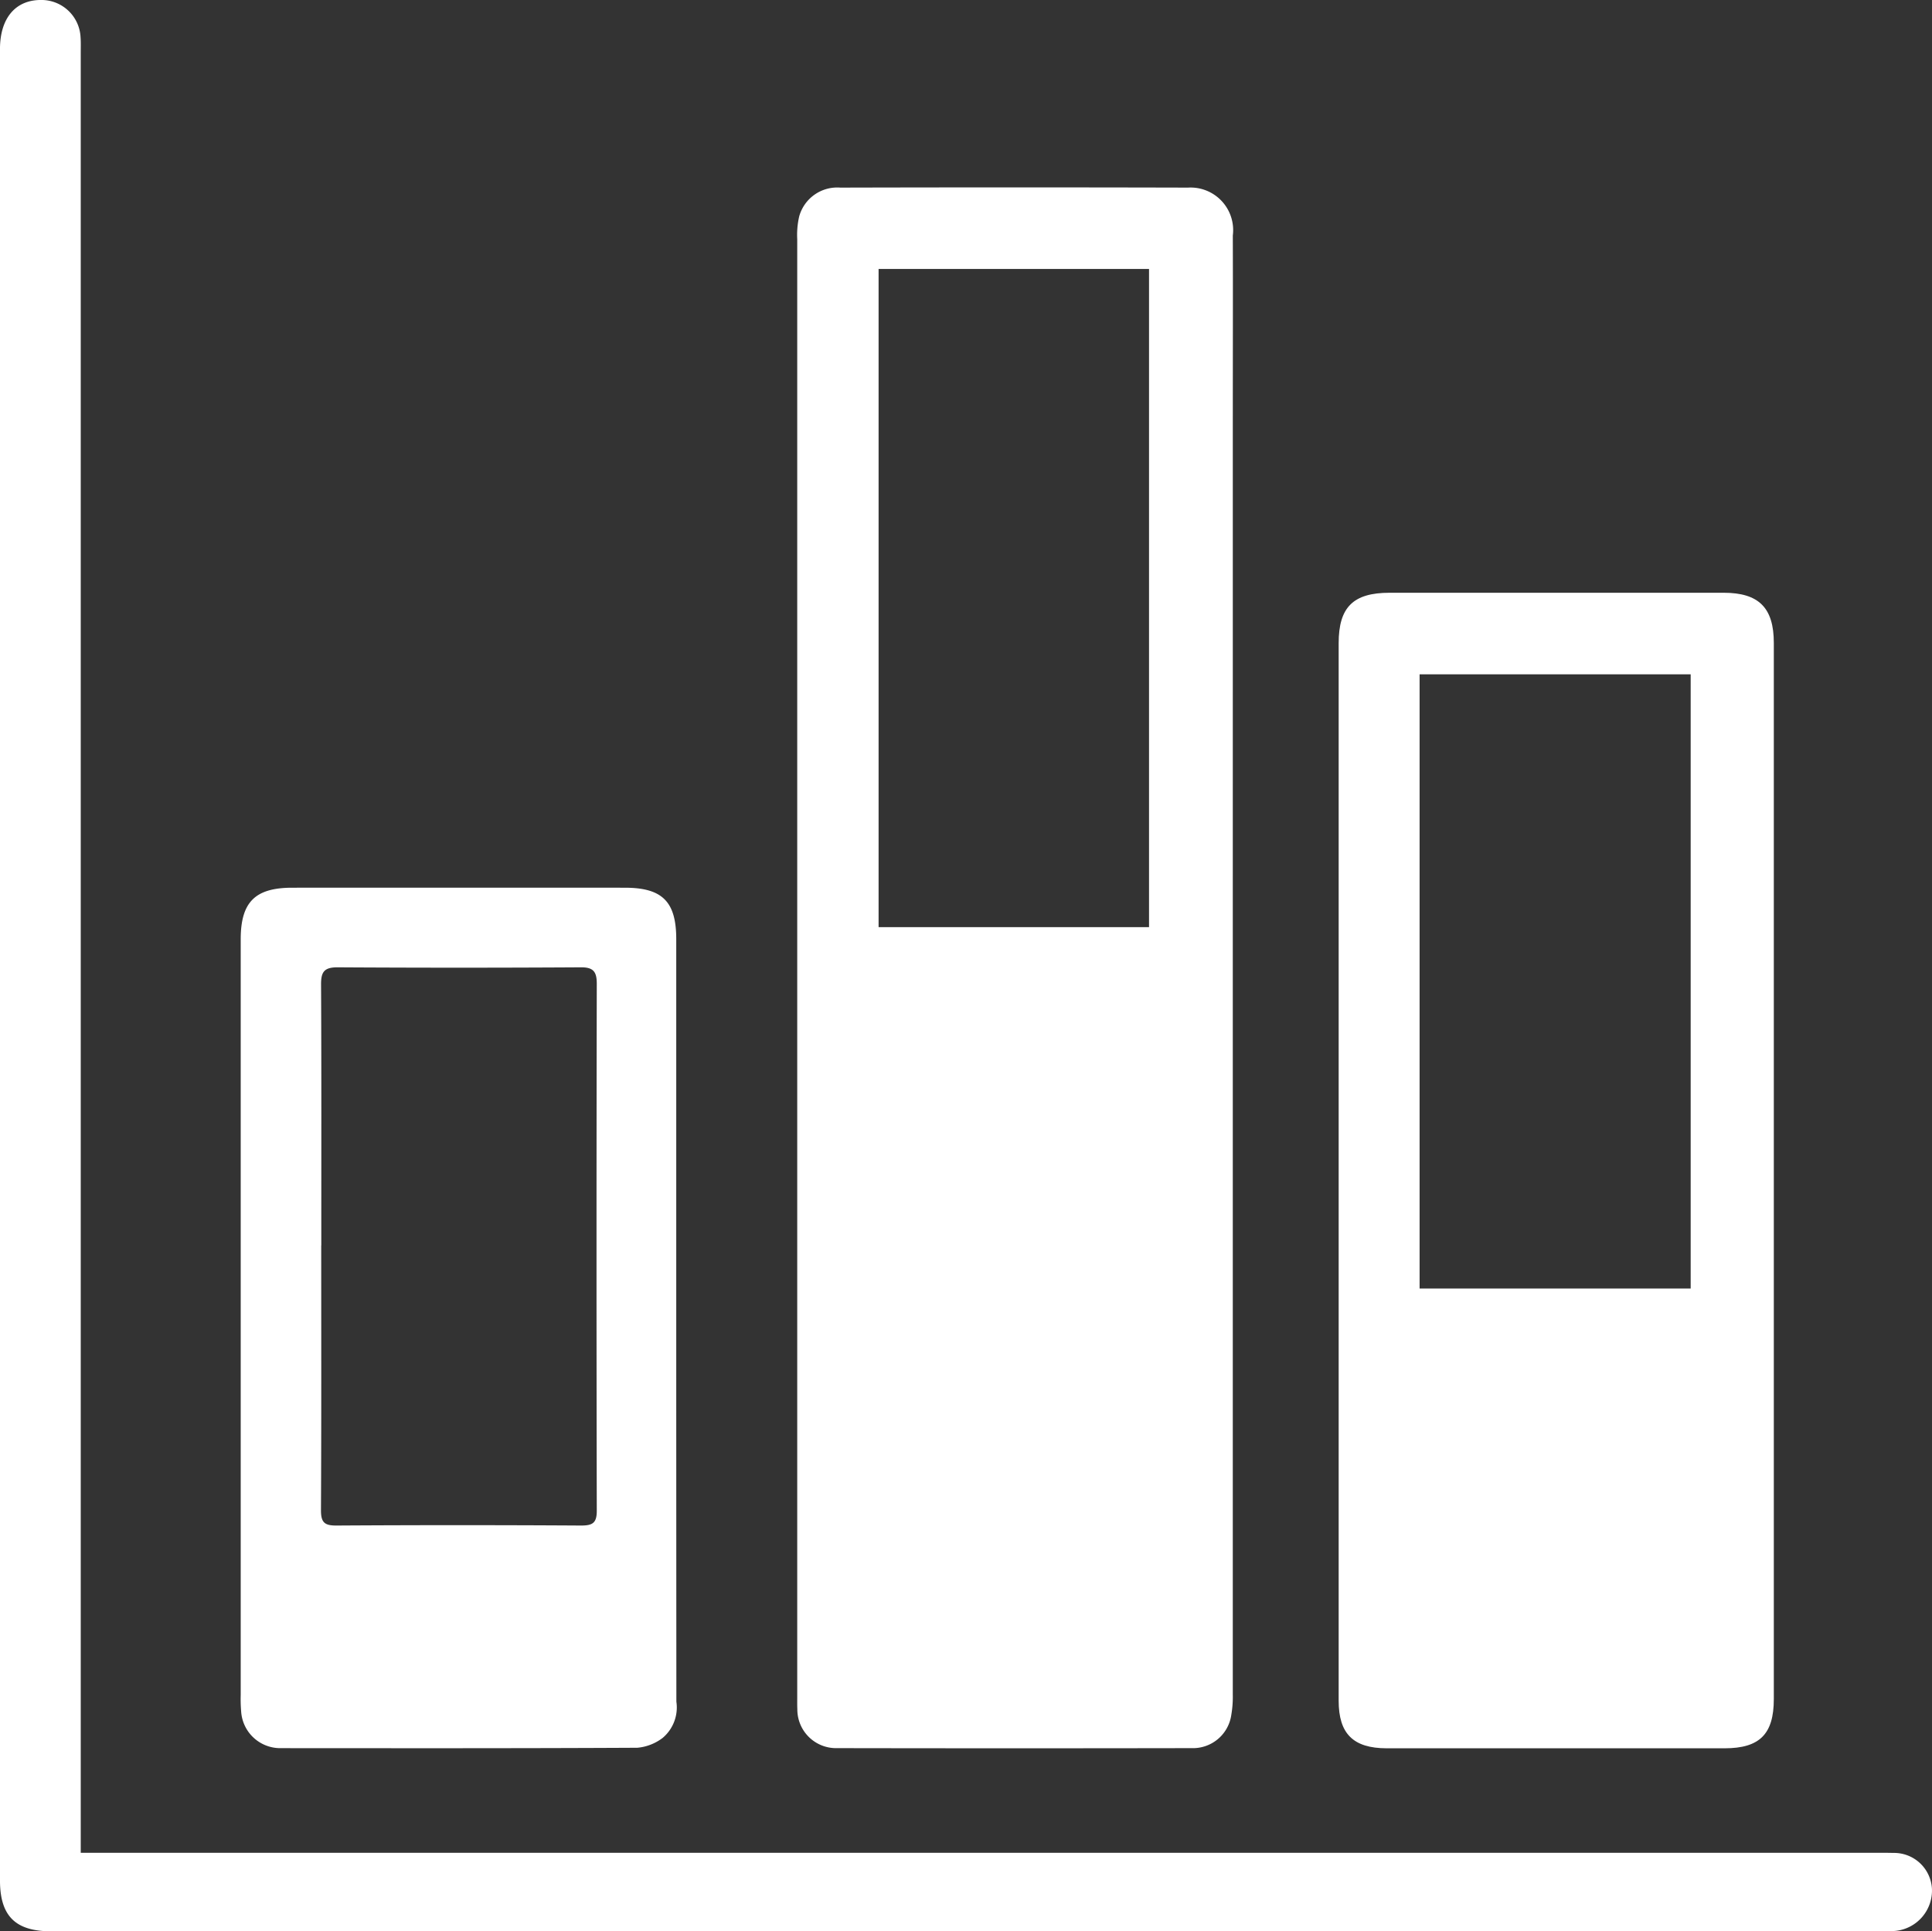
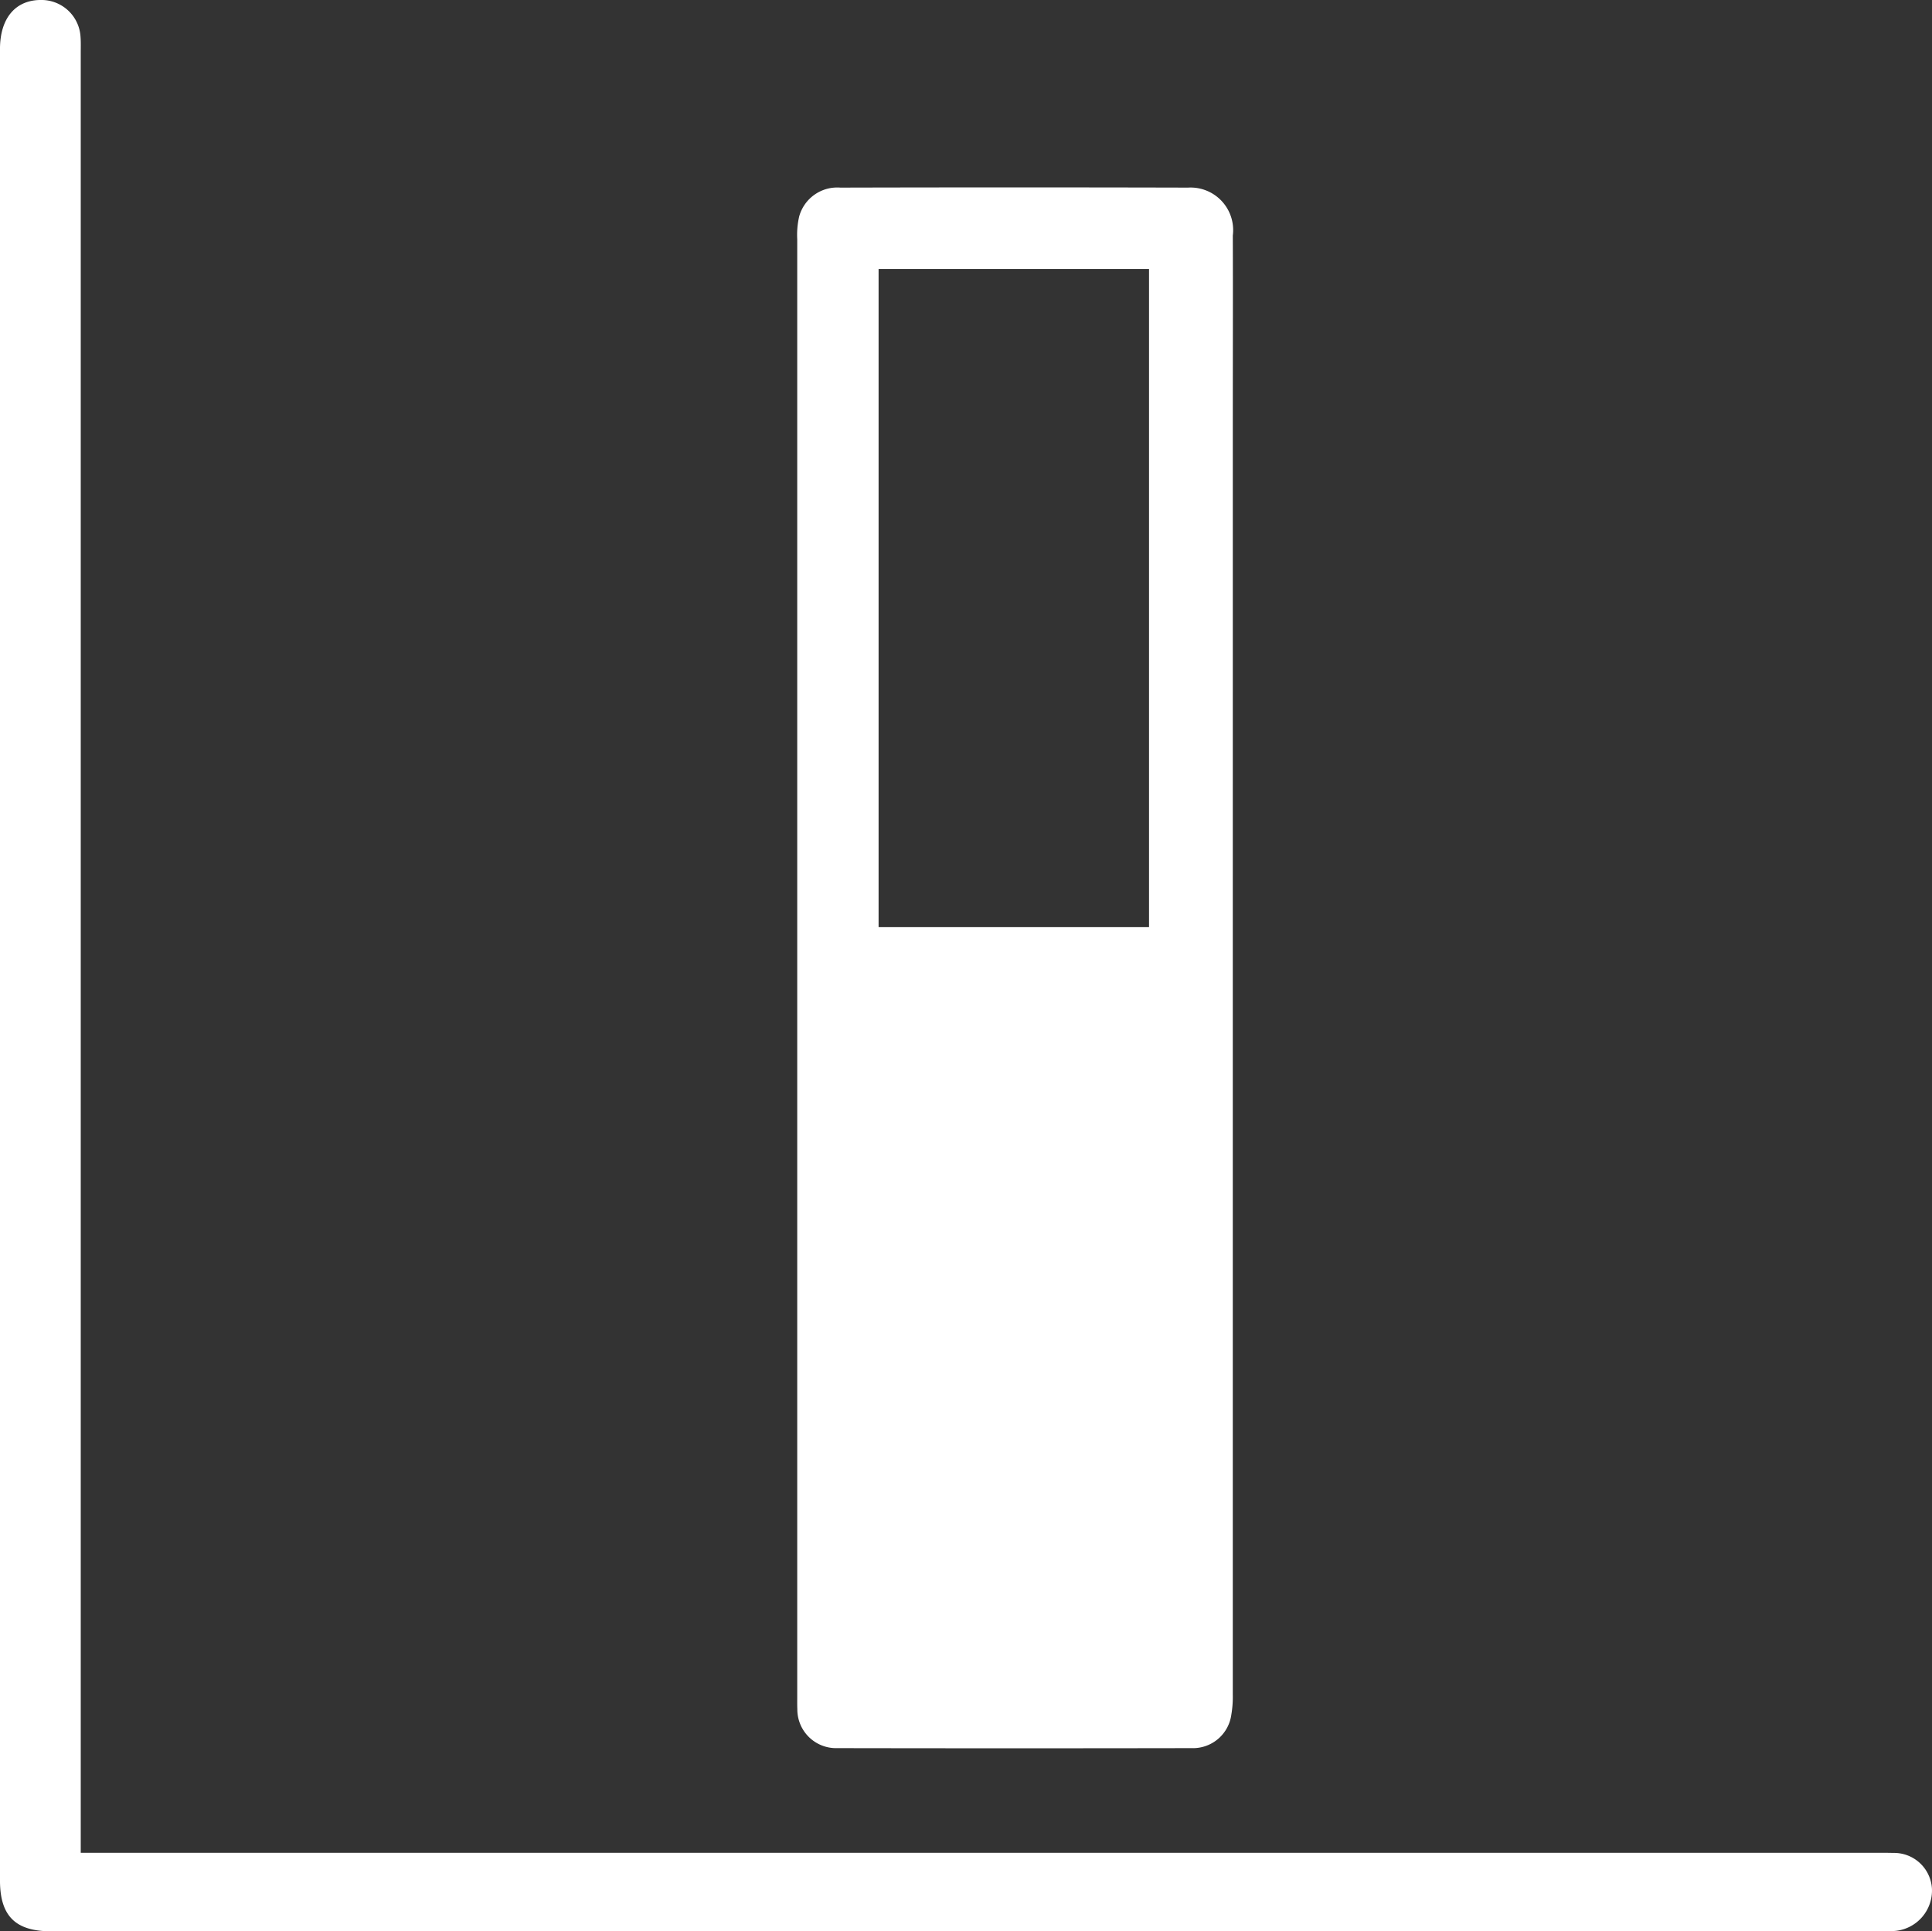
<svg xmlns="http://www.w3.org/2000/svg" width="109.472" height="109.446" viewBox="0 0 109.472 109.446">
  <rect x="0" y="0" width="109.472" height="109.446" fill="#333333" stroke="none" />
  <defs>
    <style>.a{fill:#fff;}</style>
  </defs>
  <g transform="translate(0)">
    <g transform="translate(45.168 10.617)">
      <path class="a" d="M3.594,6.444q0,20.575,0,41.152a6,6,0,0,1-.084,1.141,2.192,2.192,0,0,1-2.254,1.888q-10.038.018-20.078,0a2.194,2.194,0,0,1-2.258-2.213c-.009-.2-.006-.408-.006-.613q0-41.344,0-82.688a4.661,4.661,0,0,1,.111-1.286,2.237,2.237,0,0,1,2.33-1.633q9.847-.025,19.7,0a2.412,2.412,0,0,1,2.54,2.716c.011,3.4,0,6.8,0,10.193ZM-16.476,4.1H-1.152V-33.2H-16.476Zm0-37.3" transform="translate(21.091 37.823)" />
    </g>
    <g transform="translate(75.852 33.59)">
-       <path class="a" d="M0,4.767V-25.12c0-2.042.825-2.859,2.887-2.859q9.464,0,18.929,0c1.99,0,2.841.851,2.841,2.842q0,29.926,0,59.851c0,1.984-.8,2.789-2.784,2.79q-9.578,0-19.158,0C.826,37.5,0,36.681,0,34.808Q0,19.787,0,4.767M19.946-23.357H4.586V11.449h15.36Zm0,34.806" transform="translate(0 27.98)" />
-     </g>
+       </g>
    <g transform="translate(0 0)">
      <path class="a" d="M.666,15.285H102.45c.307,0,.614,0,.92.008a2.149,2.149,0,0,1,2.189,2.026,2.3,2.3,0,0,1-2.028,2.388,6.5,6.5,0,0,1-.842.027q-51.849,0-103.7,0c-2.027,0-2.9-.865-2.9-2.89q0-51.888,0-103.775c0-1.757.884-2.795,2.349-2.781a2.219,2.219,0,0,1,2.216,2.1c.022.3.011.612.011.919V15.285Z" transform="translate(3.91 89.711)" />
    </g>
    <g transform="translate(13.638 50.305)">
-       <path class="a" d="M3.593,3.57q0,10.8.007,21.605a2.256,2.256,0,0,1-.776,2.053,2.765,2.765,0,0,1-1.436.559c-6.741.035-13.484.026-20.225.022a2.218,2.218,0,0,1-2.224-2.083,8.282,8.282,0,0,1-.025-.919q0-21.413,0-42.827c0-2.114.81-2.929,2.918-2.931q9.424-.005,18.847,0c2.128,0,2.914.79,2.914,2.914q0,10.8,0,21.605M-16.524-.675c0,5,.012,10.007-.014,15.01,0,.68.2.863.873.859q6.931-.042,13.862,0c.65,0,.894-.137.893-.836q-.03-14.935,0-29.868c0-.681-.191-.935-.909-.93q-6.892.042-13.786,0c-.767,0-.933.277-.928.984.025,4.927.013,9.855.013,14.782" transform="translate(21.087 20.952)" />
-     </g>
+       </g>
  </g>
</svg>